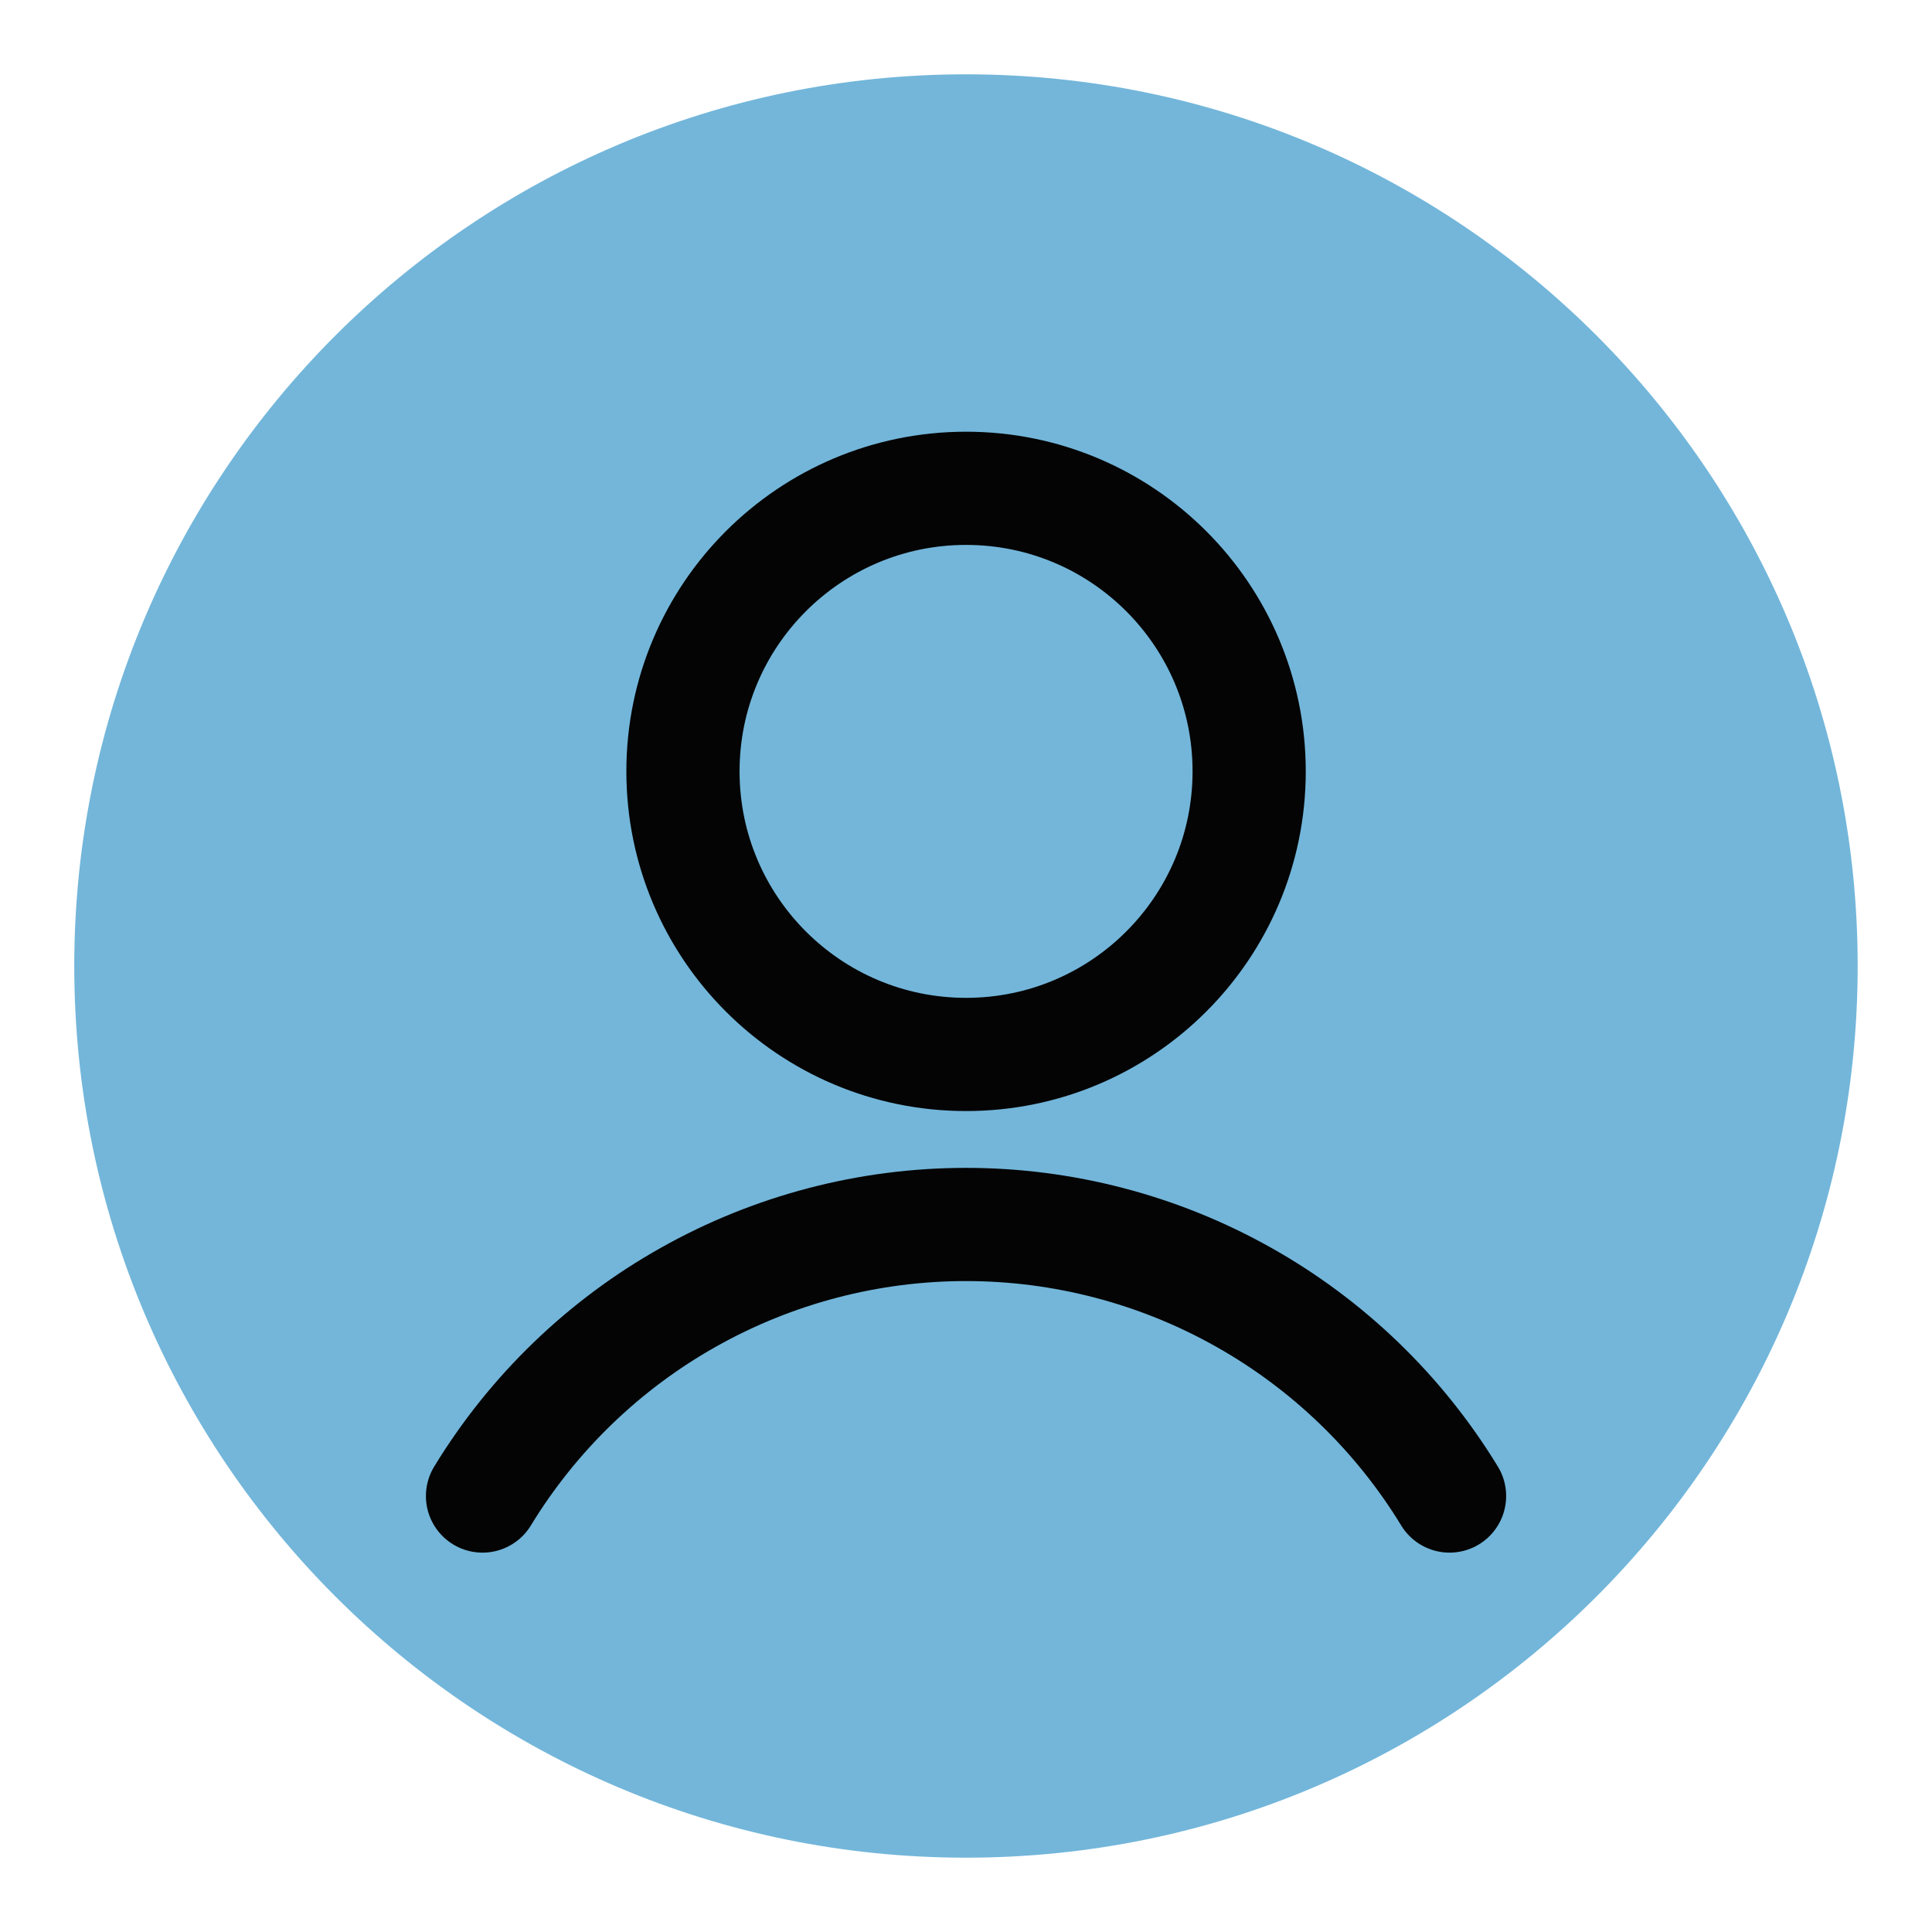
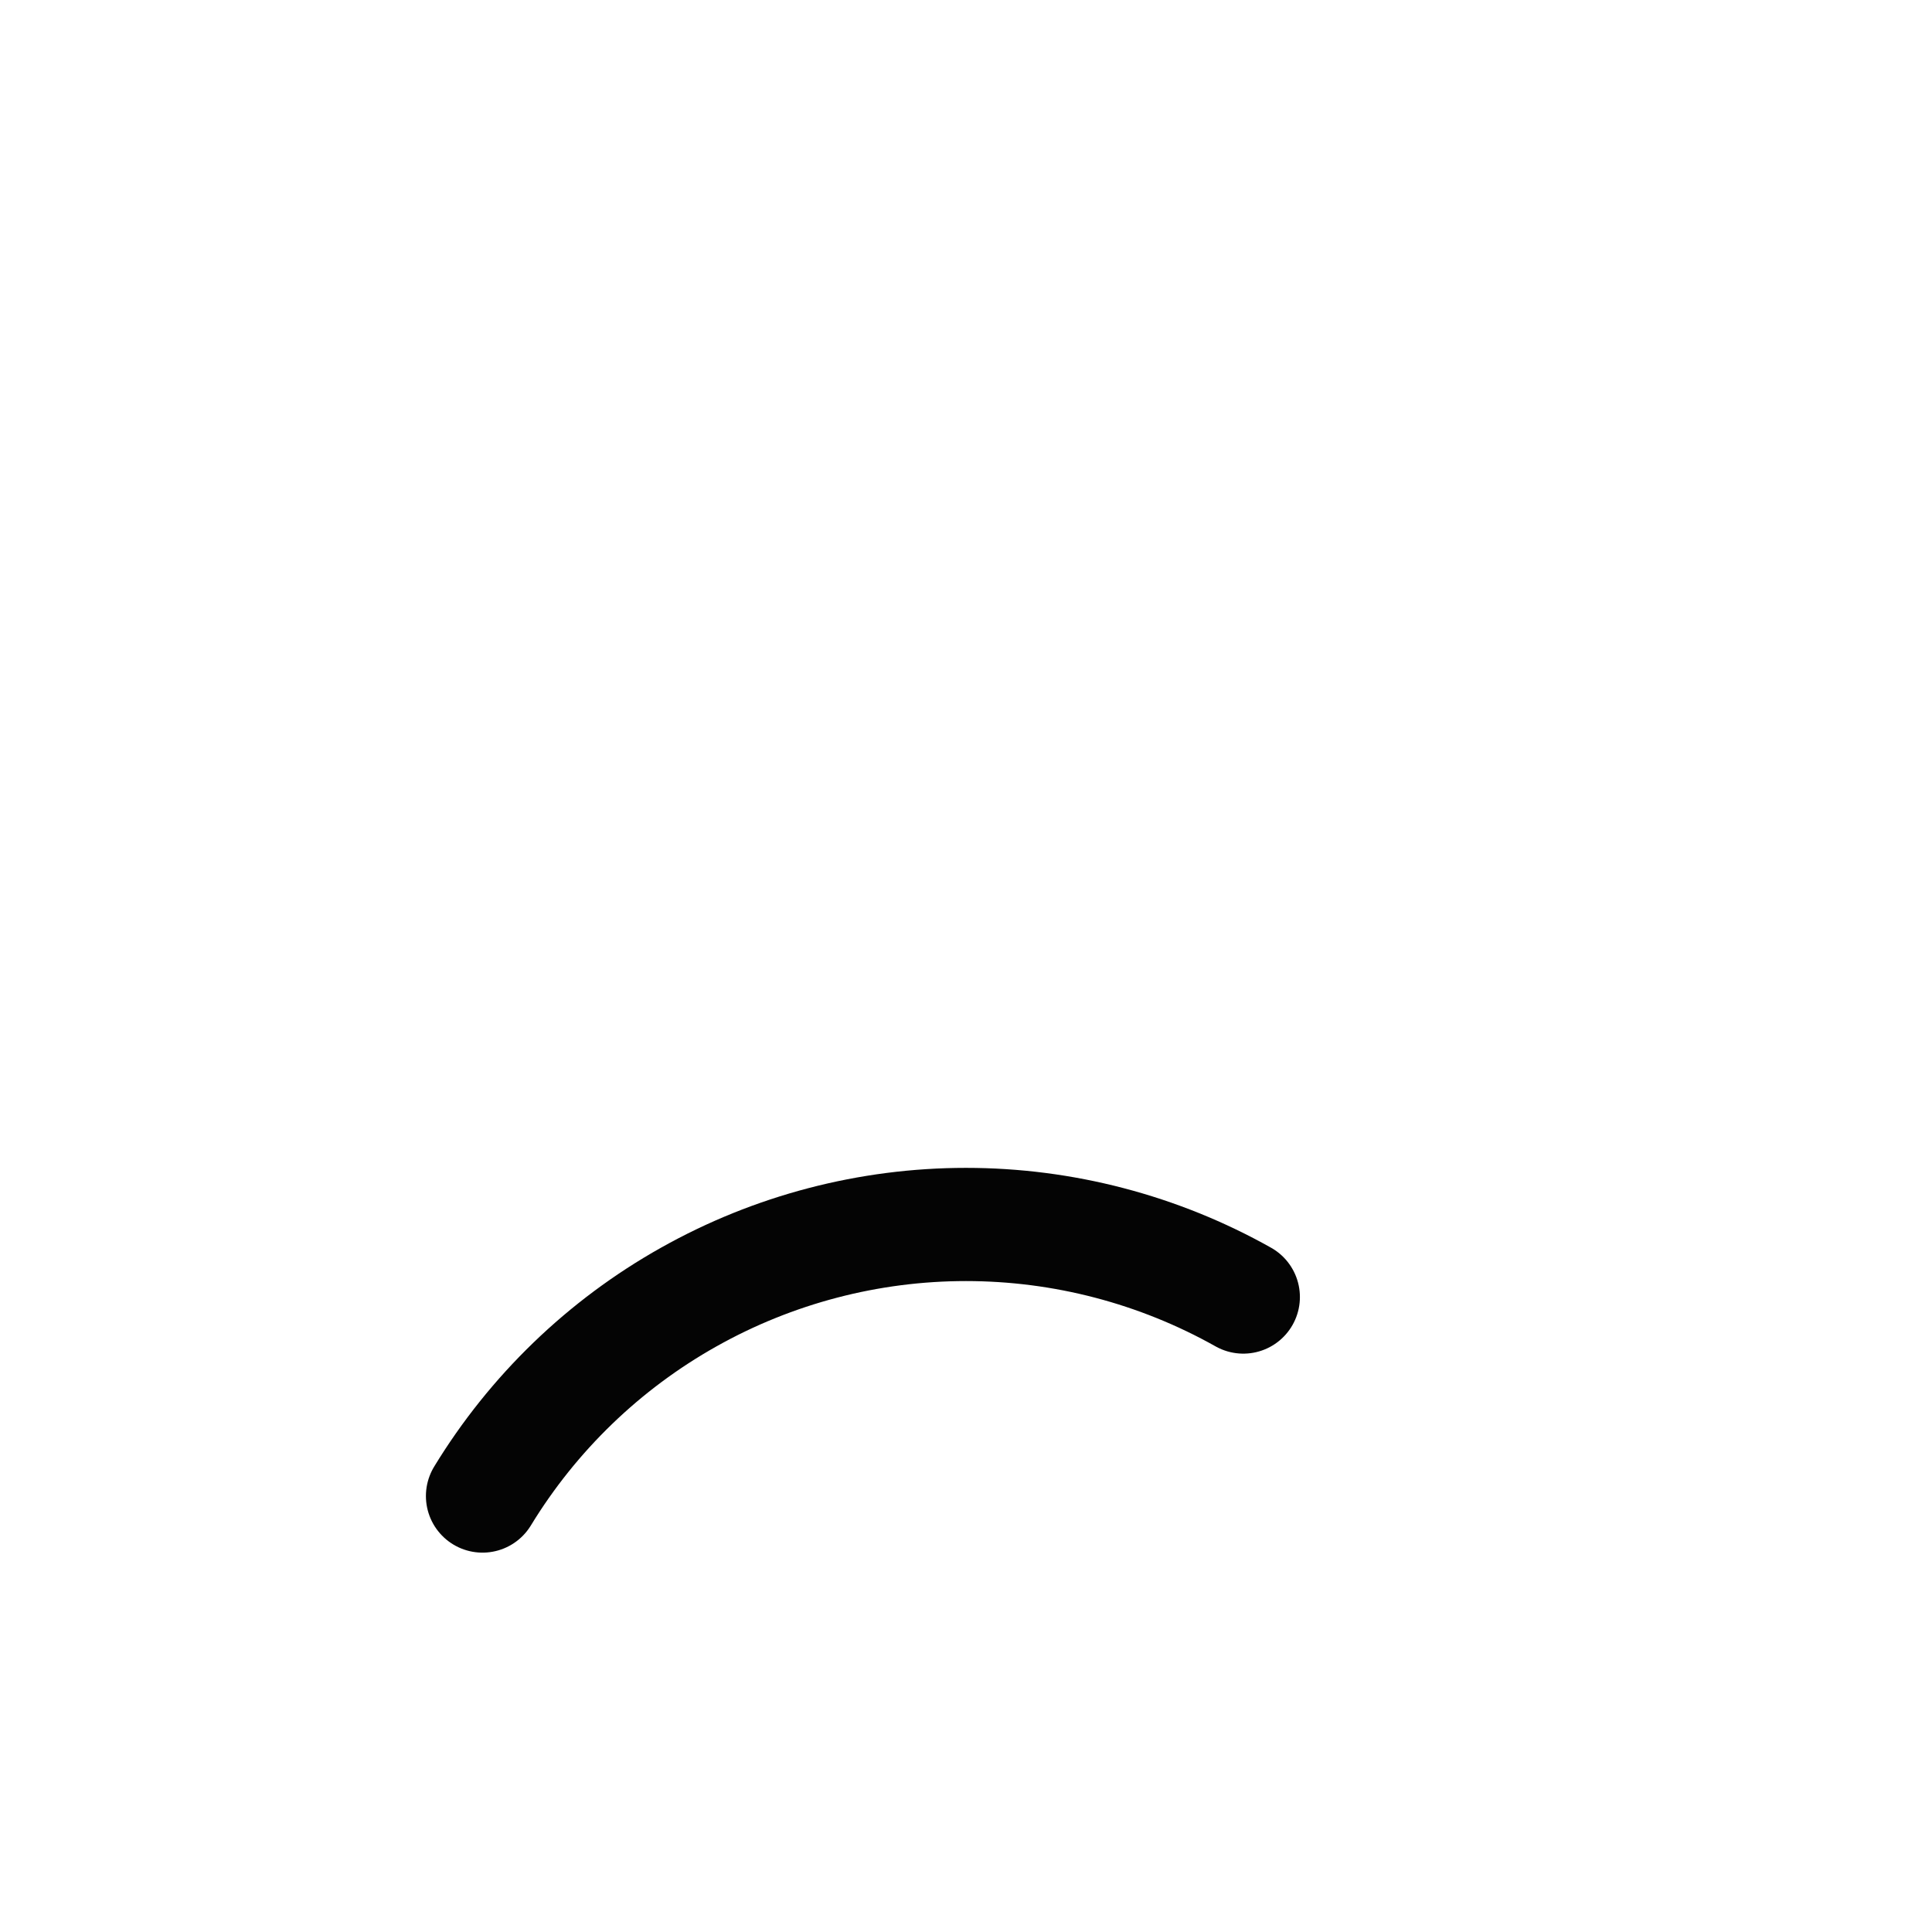
<svg xmlns="http://www.w3.org/2000/svg" width="32" height="32" viewBox="0 0 32 32" fill="none">
-   <path opacity="0.6" d="M16 30.769C24.157 30.769 30.769 24.157 30.769 16C30.769 7.843 24.157 1.231 16 1.231C7.843 1.231 1.23 7.843 1.23 16C1.23 24.157 7.843 30.769 16 30.769Z" fill="#1785C2" />
-   <path d="M16.001 17.465C18.591 17.465 20.69 15.366 20.69 12.776C20.69 10.187 18.591 8.088 16.001 8.088C13.412 8.088 11.312 10.187 11.312 12.776C11.312 15.366 13.412 17.465 16.001 17.465Z" stroke="#040404" stroke-width="1.875" stroke-linecap="round" stroke-linejoin="round" />
-   <path d="M7.992 24.779C8.829 23.406 10.005 22.27 11.408 21.483C12.81 20.695 14.392 20.281 16 20.281C17.609 20.281 19.191 20.695 20.593 21.483C21.995 22.27 23.172 23.406 24.009 24.779" stroke="#040404" stroke-width="1.875" stroke-linecap="round" stroke-linejoin="round" />
+   <path d="M7.992 24.779C8.829 23.406 10.005 22.27 11.408 21.483C12.81 20.695 14.392 20.281 16 20.281C17.609 20.281 19.191 20.695 20.593 21.483" stroke="#040404" stroke-width="1.875" stroke-linecap="round" stroke-linejoin="round" />
</svg>